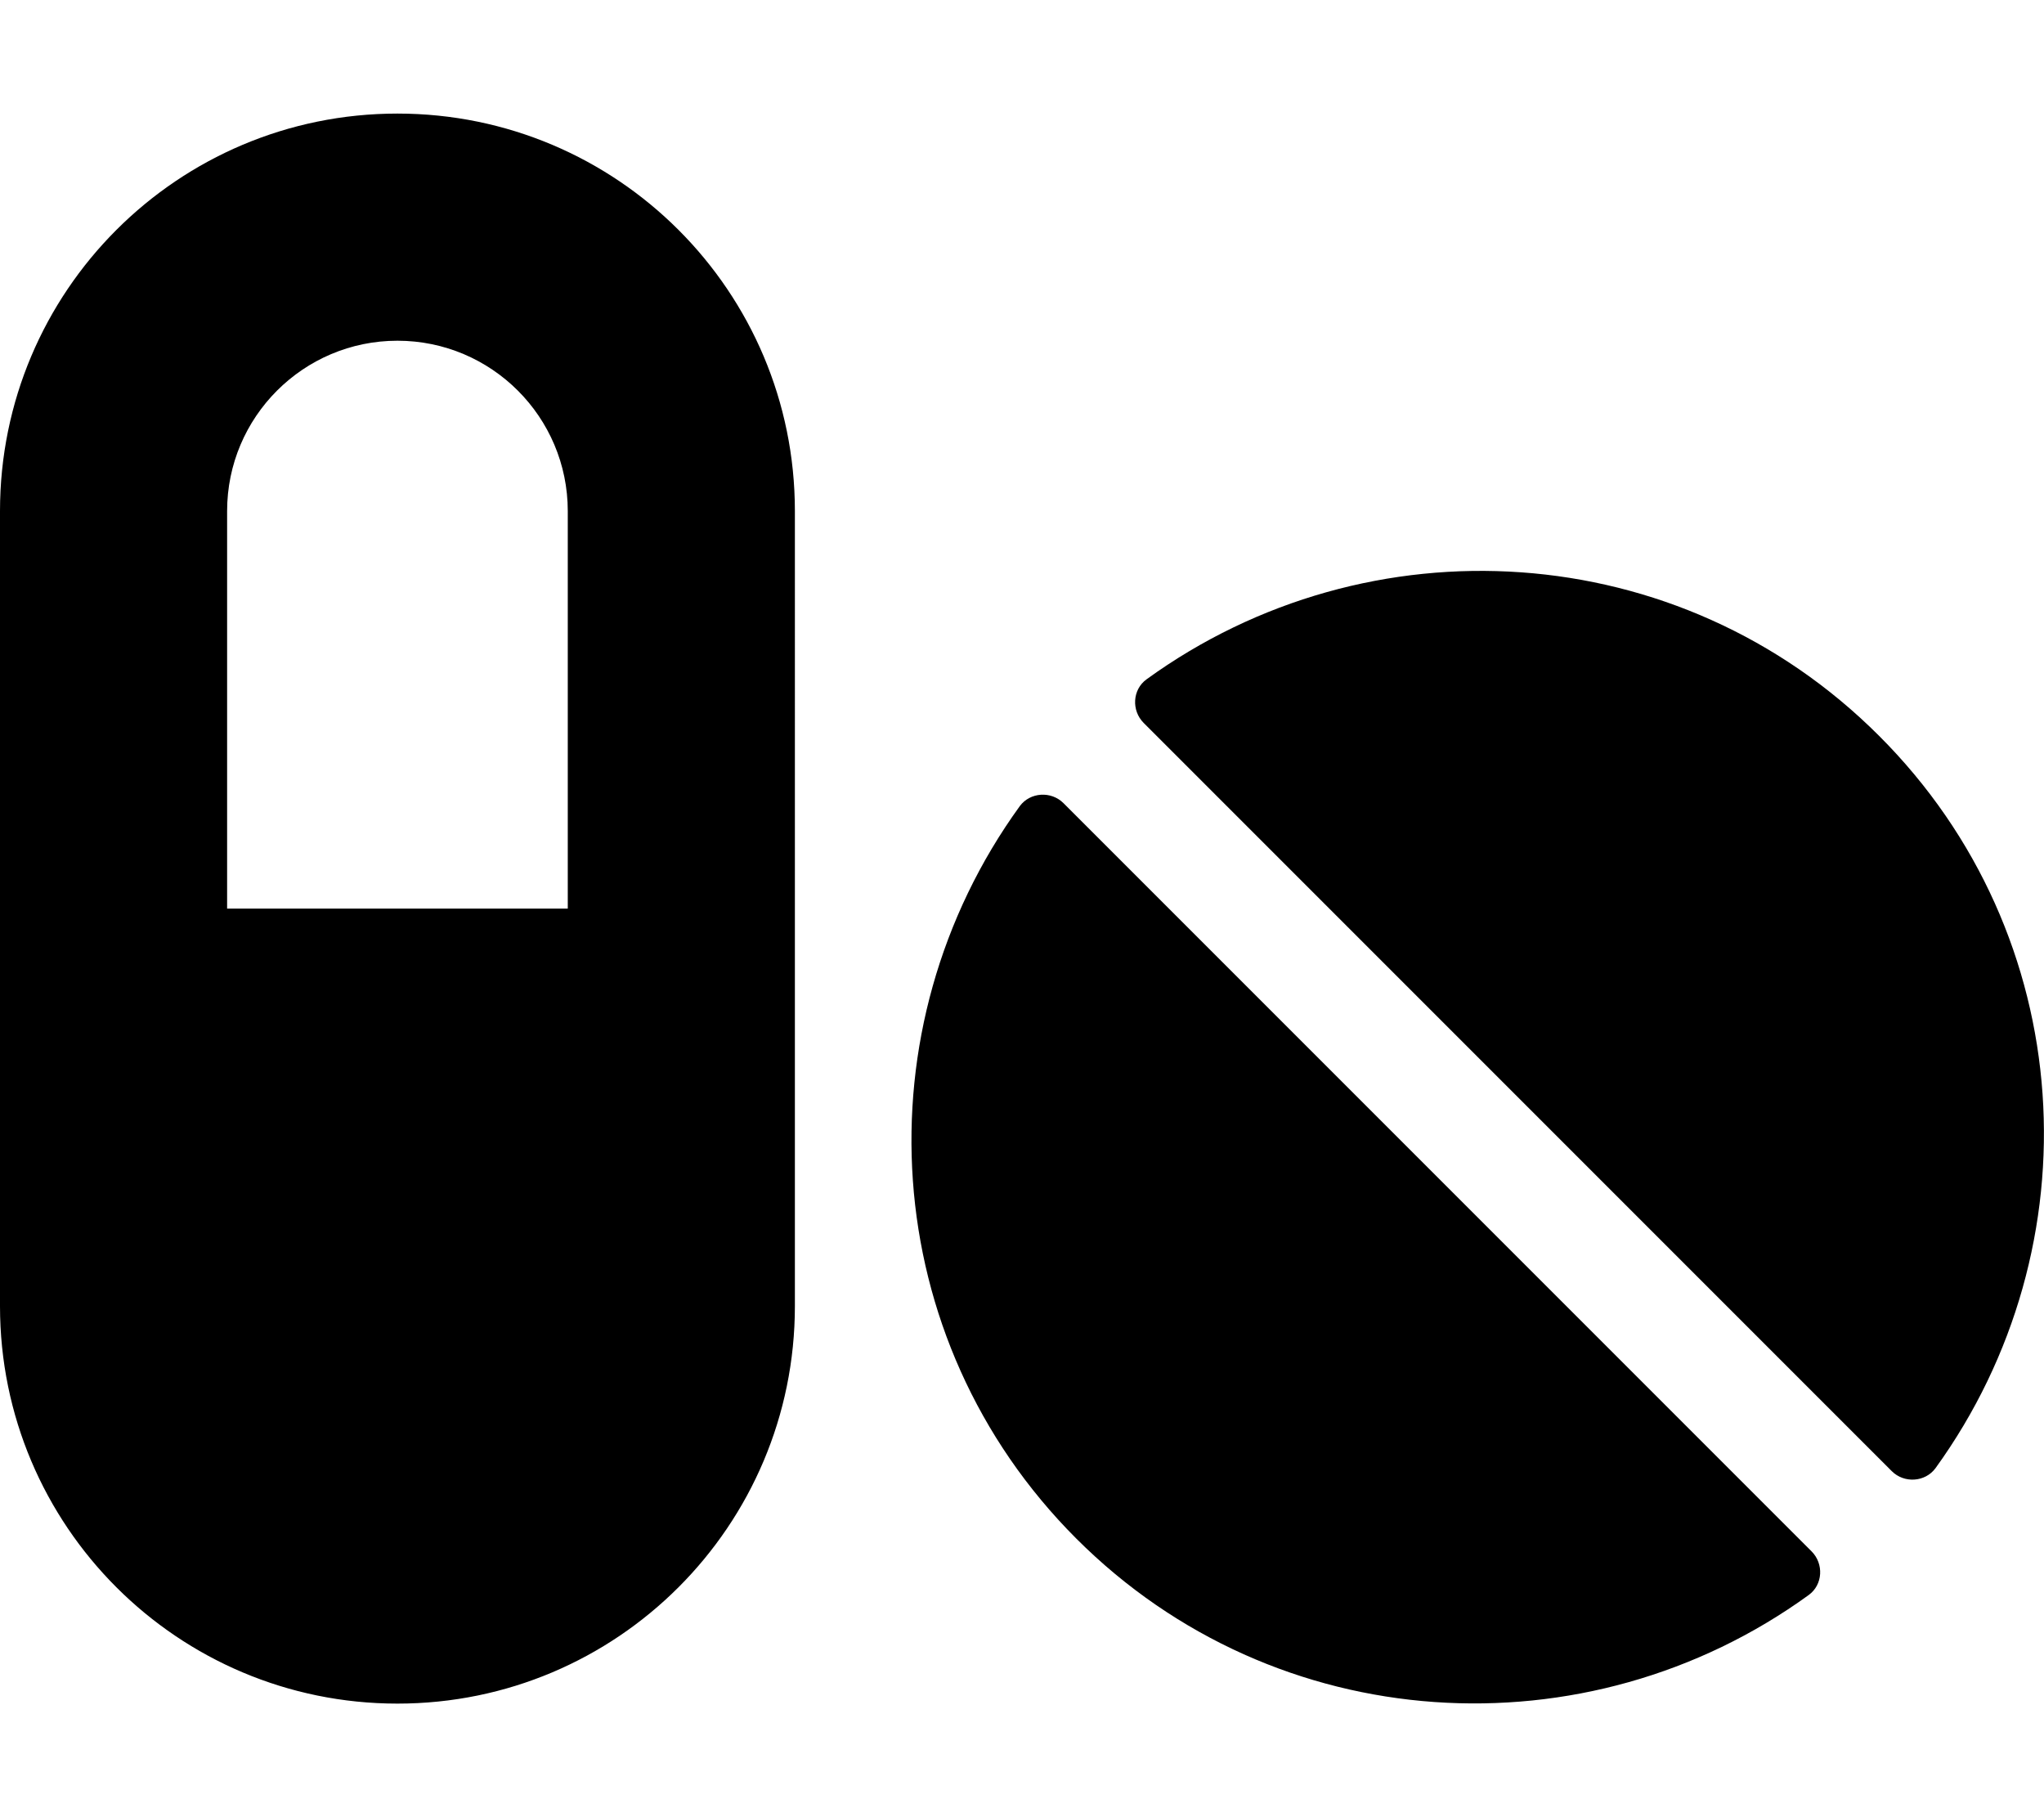
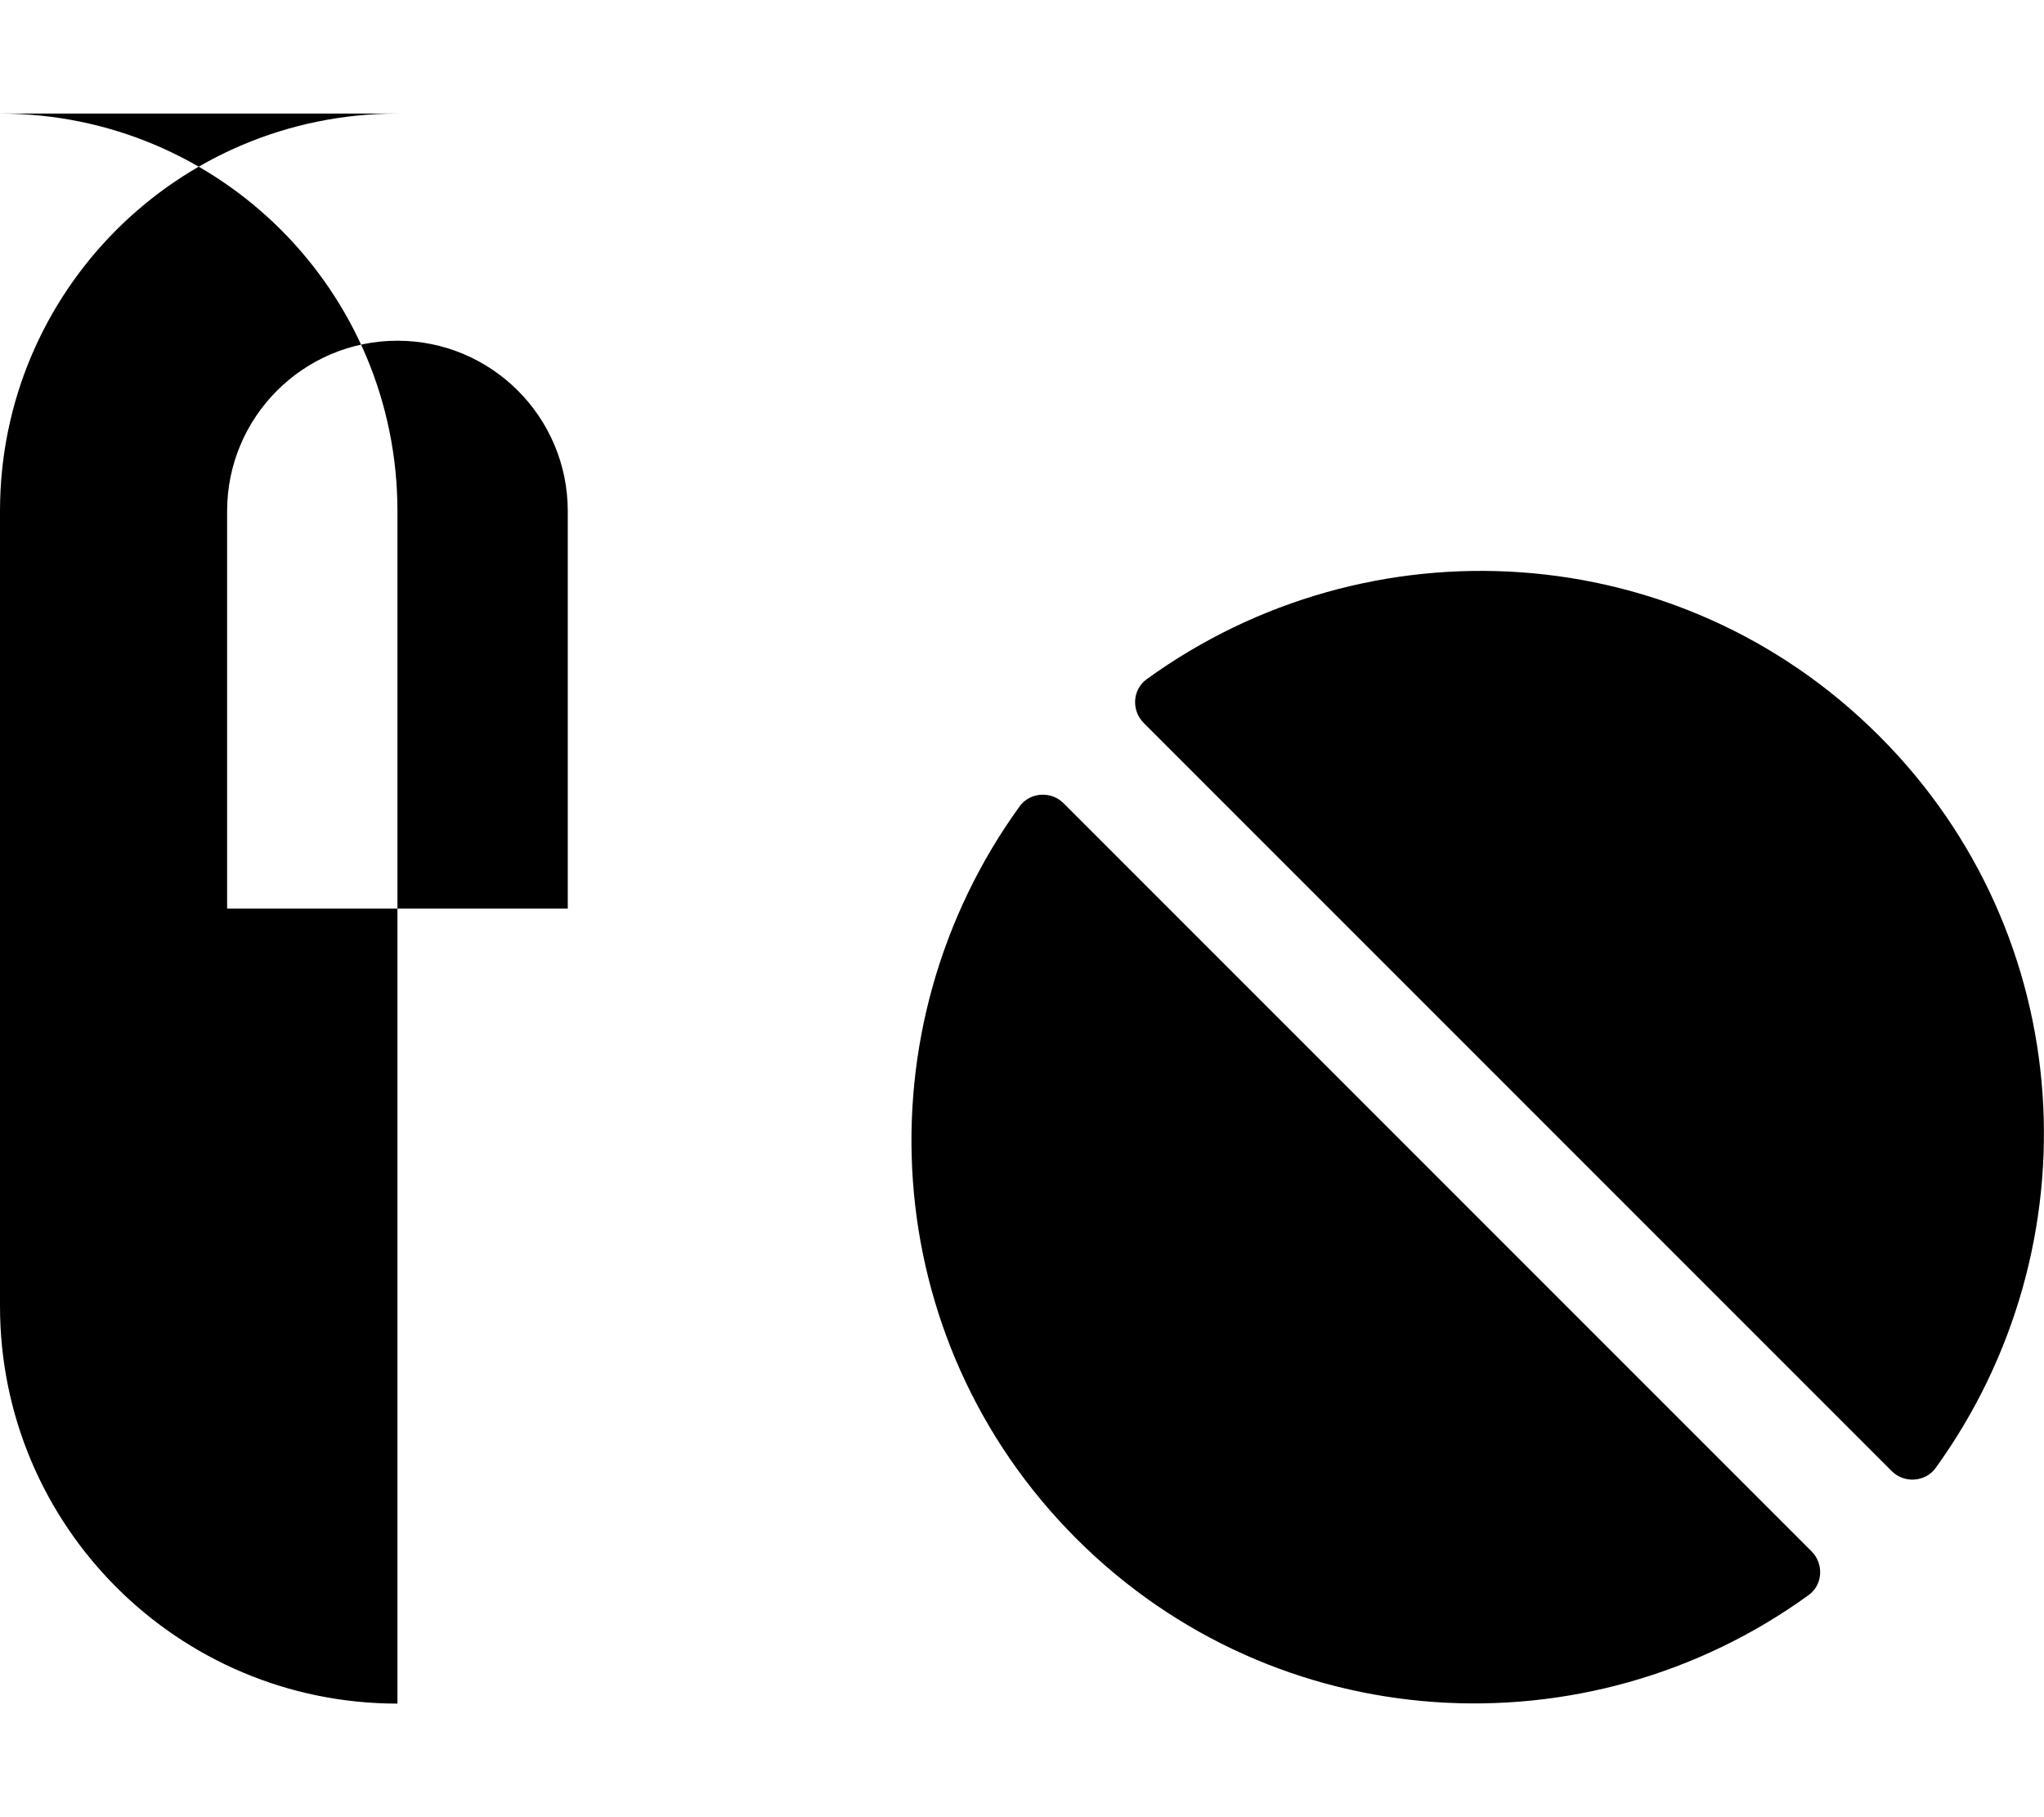
<svg xmlns="http://www.w3.org/2000/svg" viewBox="0 0 576 512">
-   <path d="M112 32C50.1 32 0 82.1 0 144v224c0 61.9 50.1 112 112 112s112-50.1 112-112V144c0-61.9-50.1-112-112-112zm48 224H64V144c0-26.5 21.5-48 48-48s48 21.5 48 48v112zm139.7-29.7c-3.5-3.5-9.4-3.1-12.3.8-45.3 62.5-40.4 150.1 15.9 206.4 56.3 56.3 143.9 61.2 206.4 15.9 4-2.9 4.3-8.8.8-12.3L299.7 226.3zm229.8-19c-56.3-56.3-143.9-61.2-206.4-15.9-4 2.9-4.3 8.8-.8 12.3l210.8 210.8c3.5 3.5 9.4 3.1 12.3-.8 45.3-62.6 40.5-150.1-15.9-206.4z" />
+   <path d="M112 32C50.1 32 0 82.1 0 144v224c0 61.9 50.1 112 112 112V144c0-61.9-50.1-112-112-112zm48 224H64V144c0-26.5 21.5-48 48-48s48 21.5 48 48v112zm139.7-29.7c-3.5-3.5-9.4-3.1-12.3.8-45.3 62.5-40.4 150.1 15.9 206.4 56.3 56.3 143.9 61.2 206.4 15.9 4-2.9 4.3-8.8.8-12.3L299.7 226.3zm229.8-19c-56.3-56.3-143.9-61.2-206.4-15.9-4 2.9-4.3 8.8-.8 12.3l210.8 210.8c3.5 3.5 9.4 3.1 12.3-.8 45.3-62.6 40.5-150.1-15.9-206.4z" />
</svg>